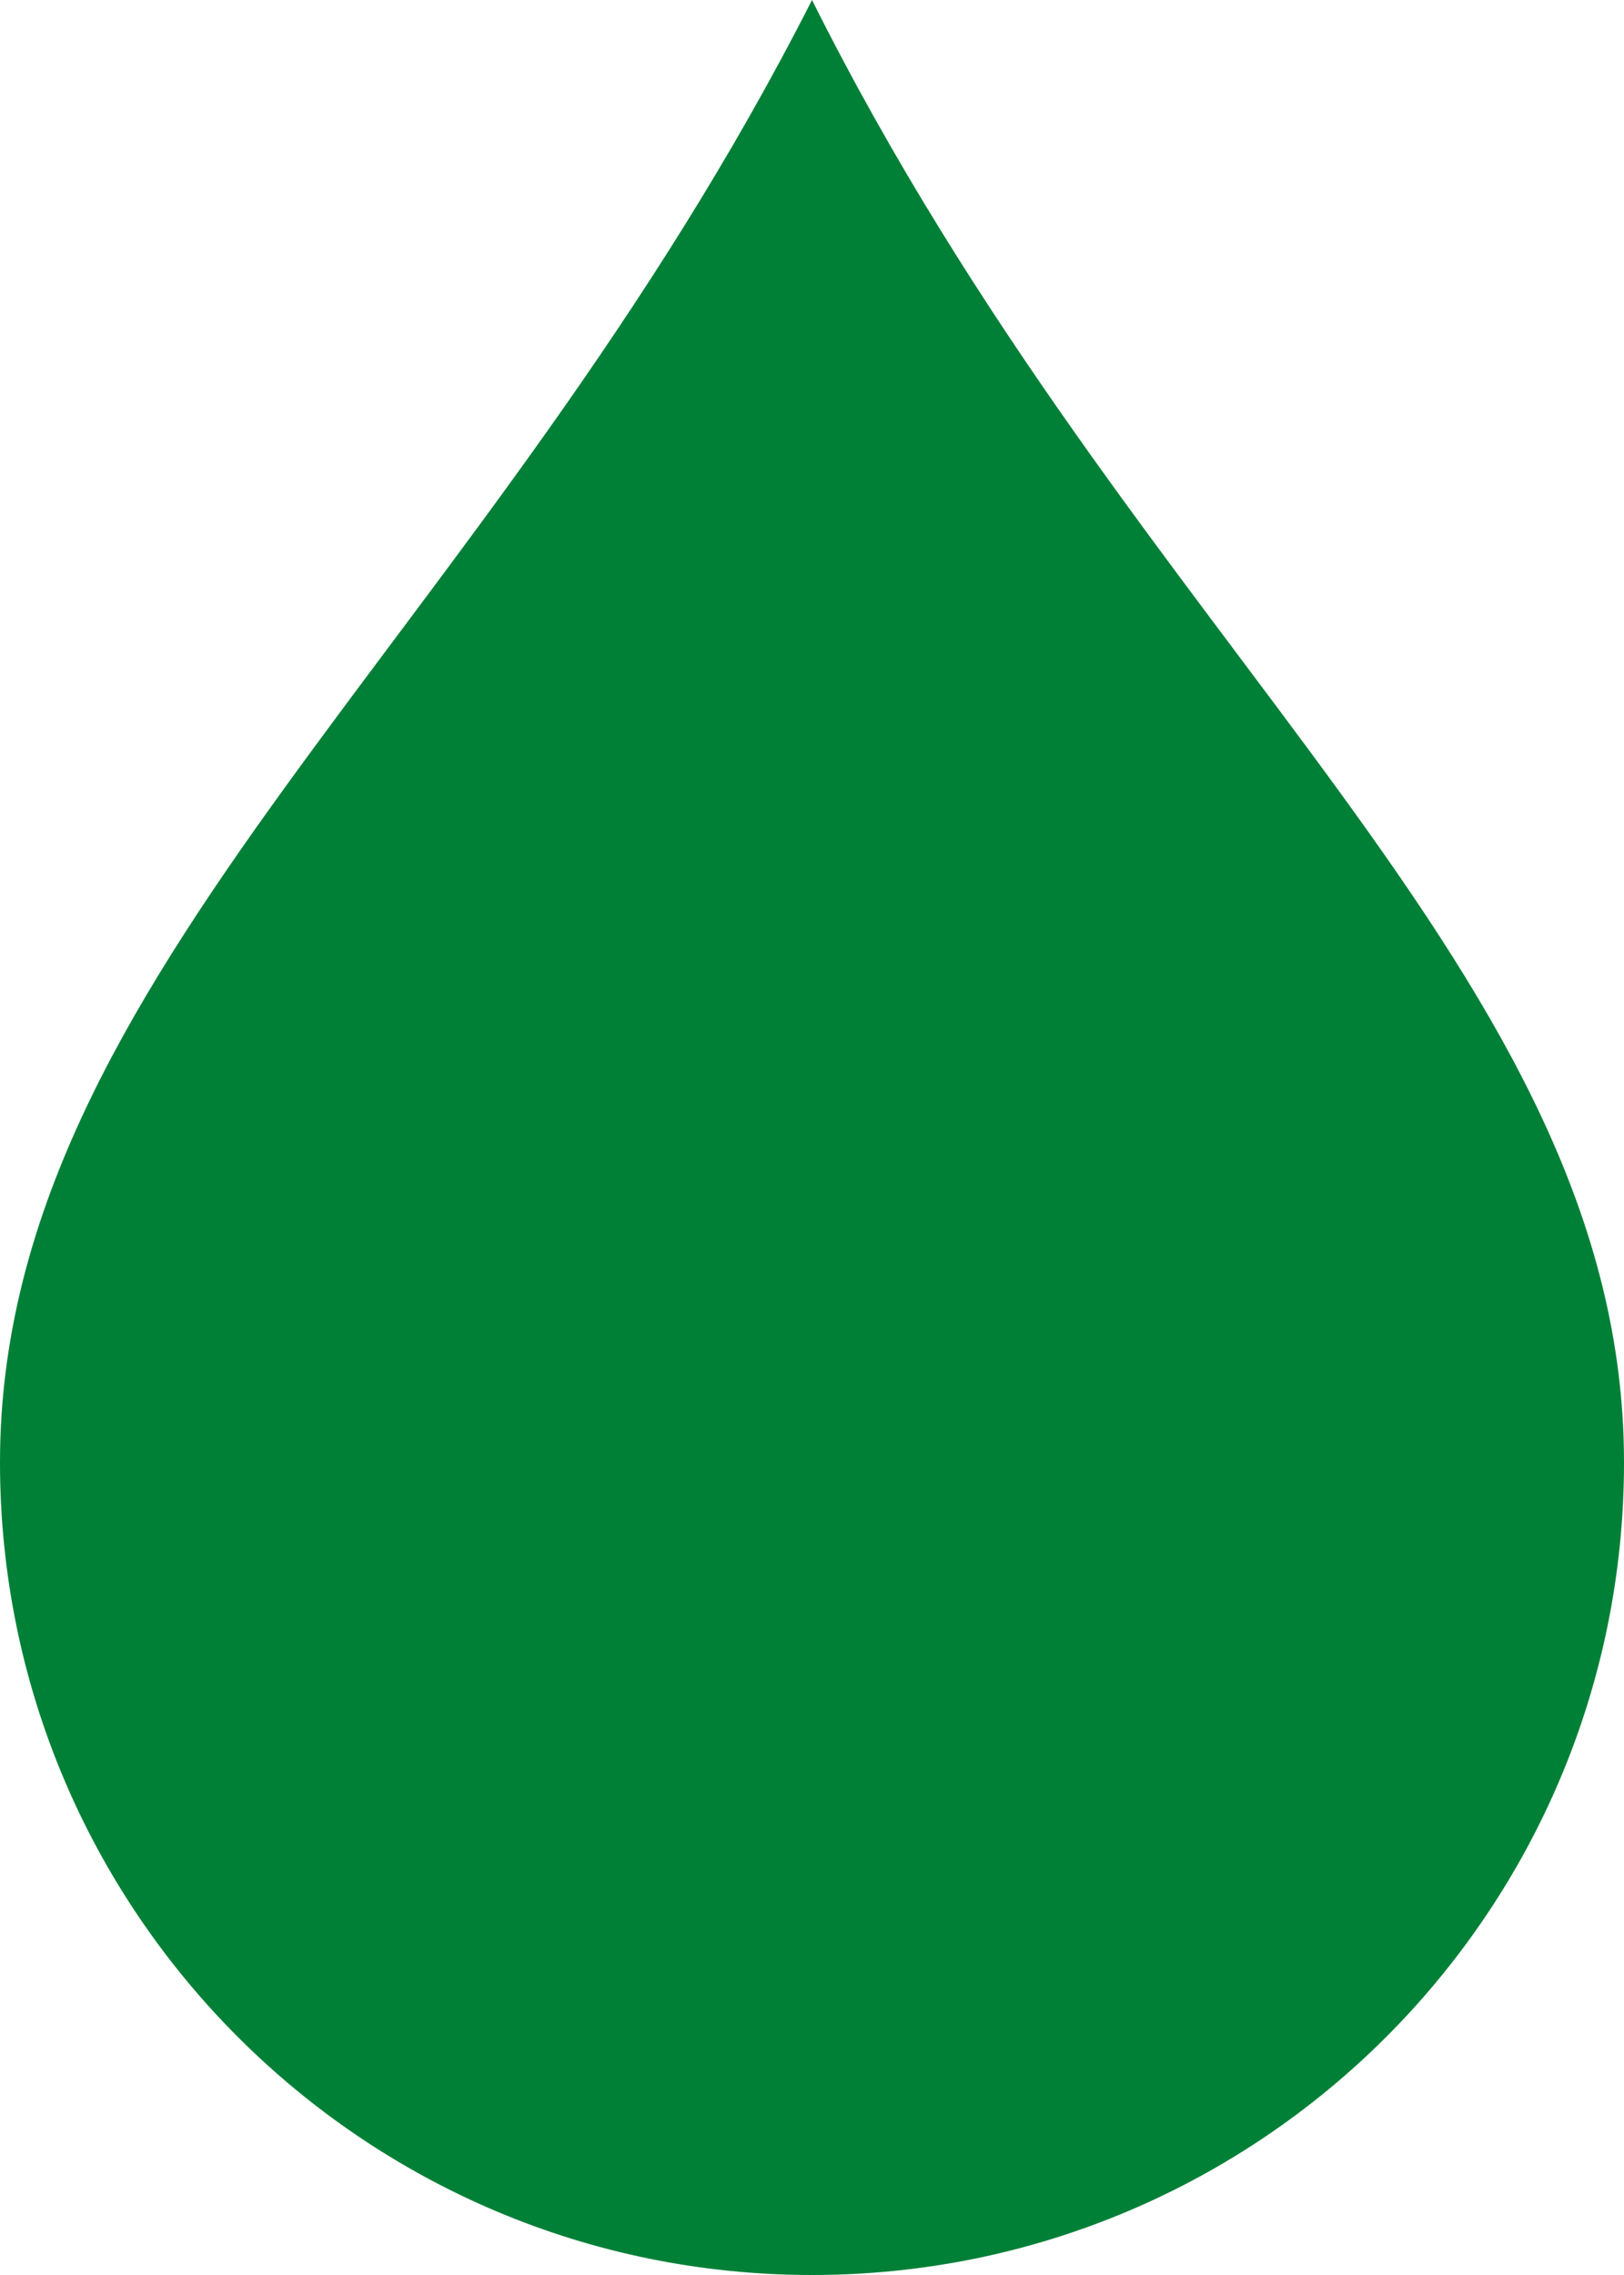
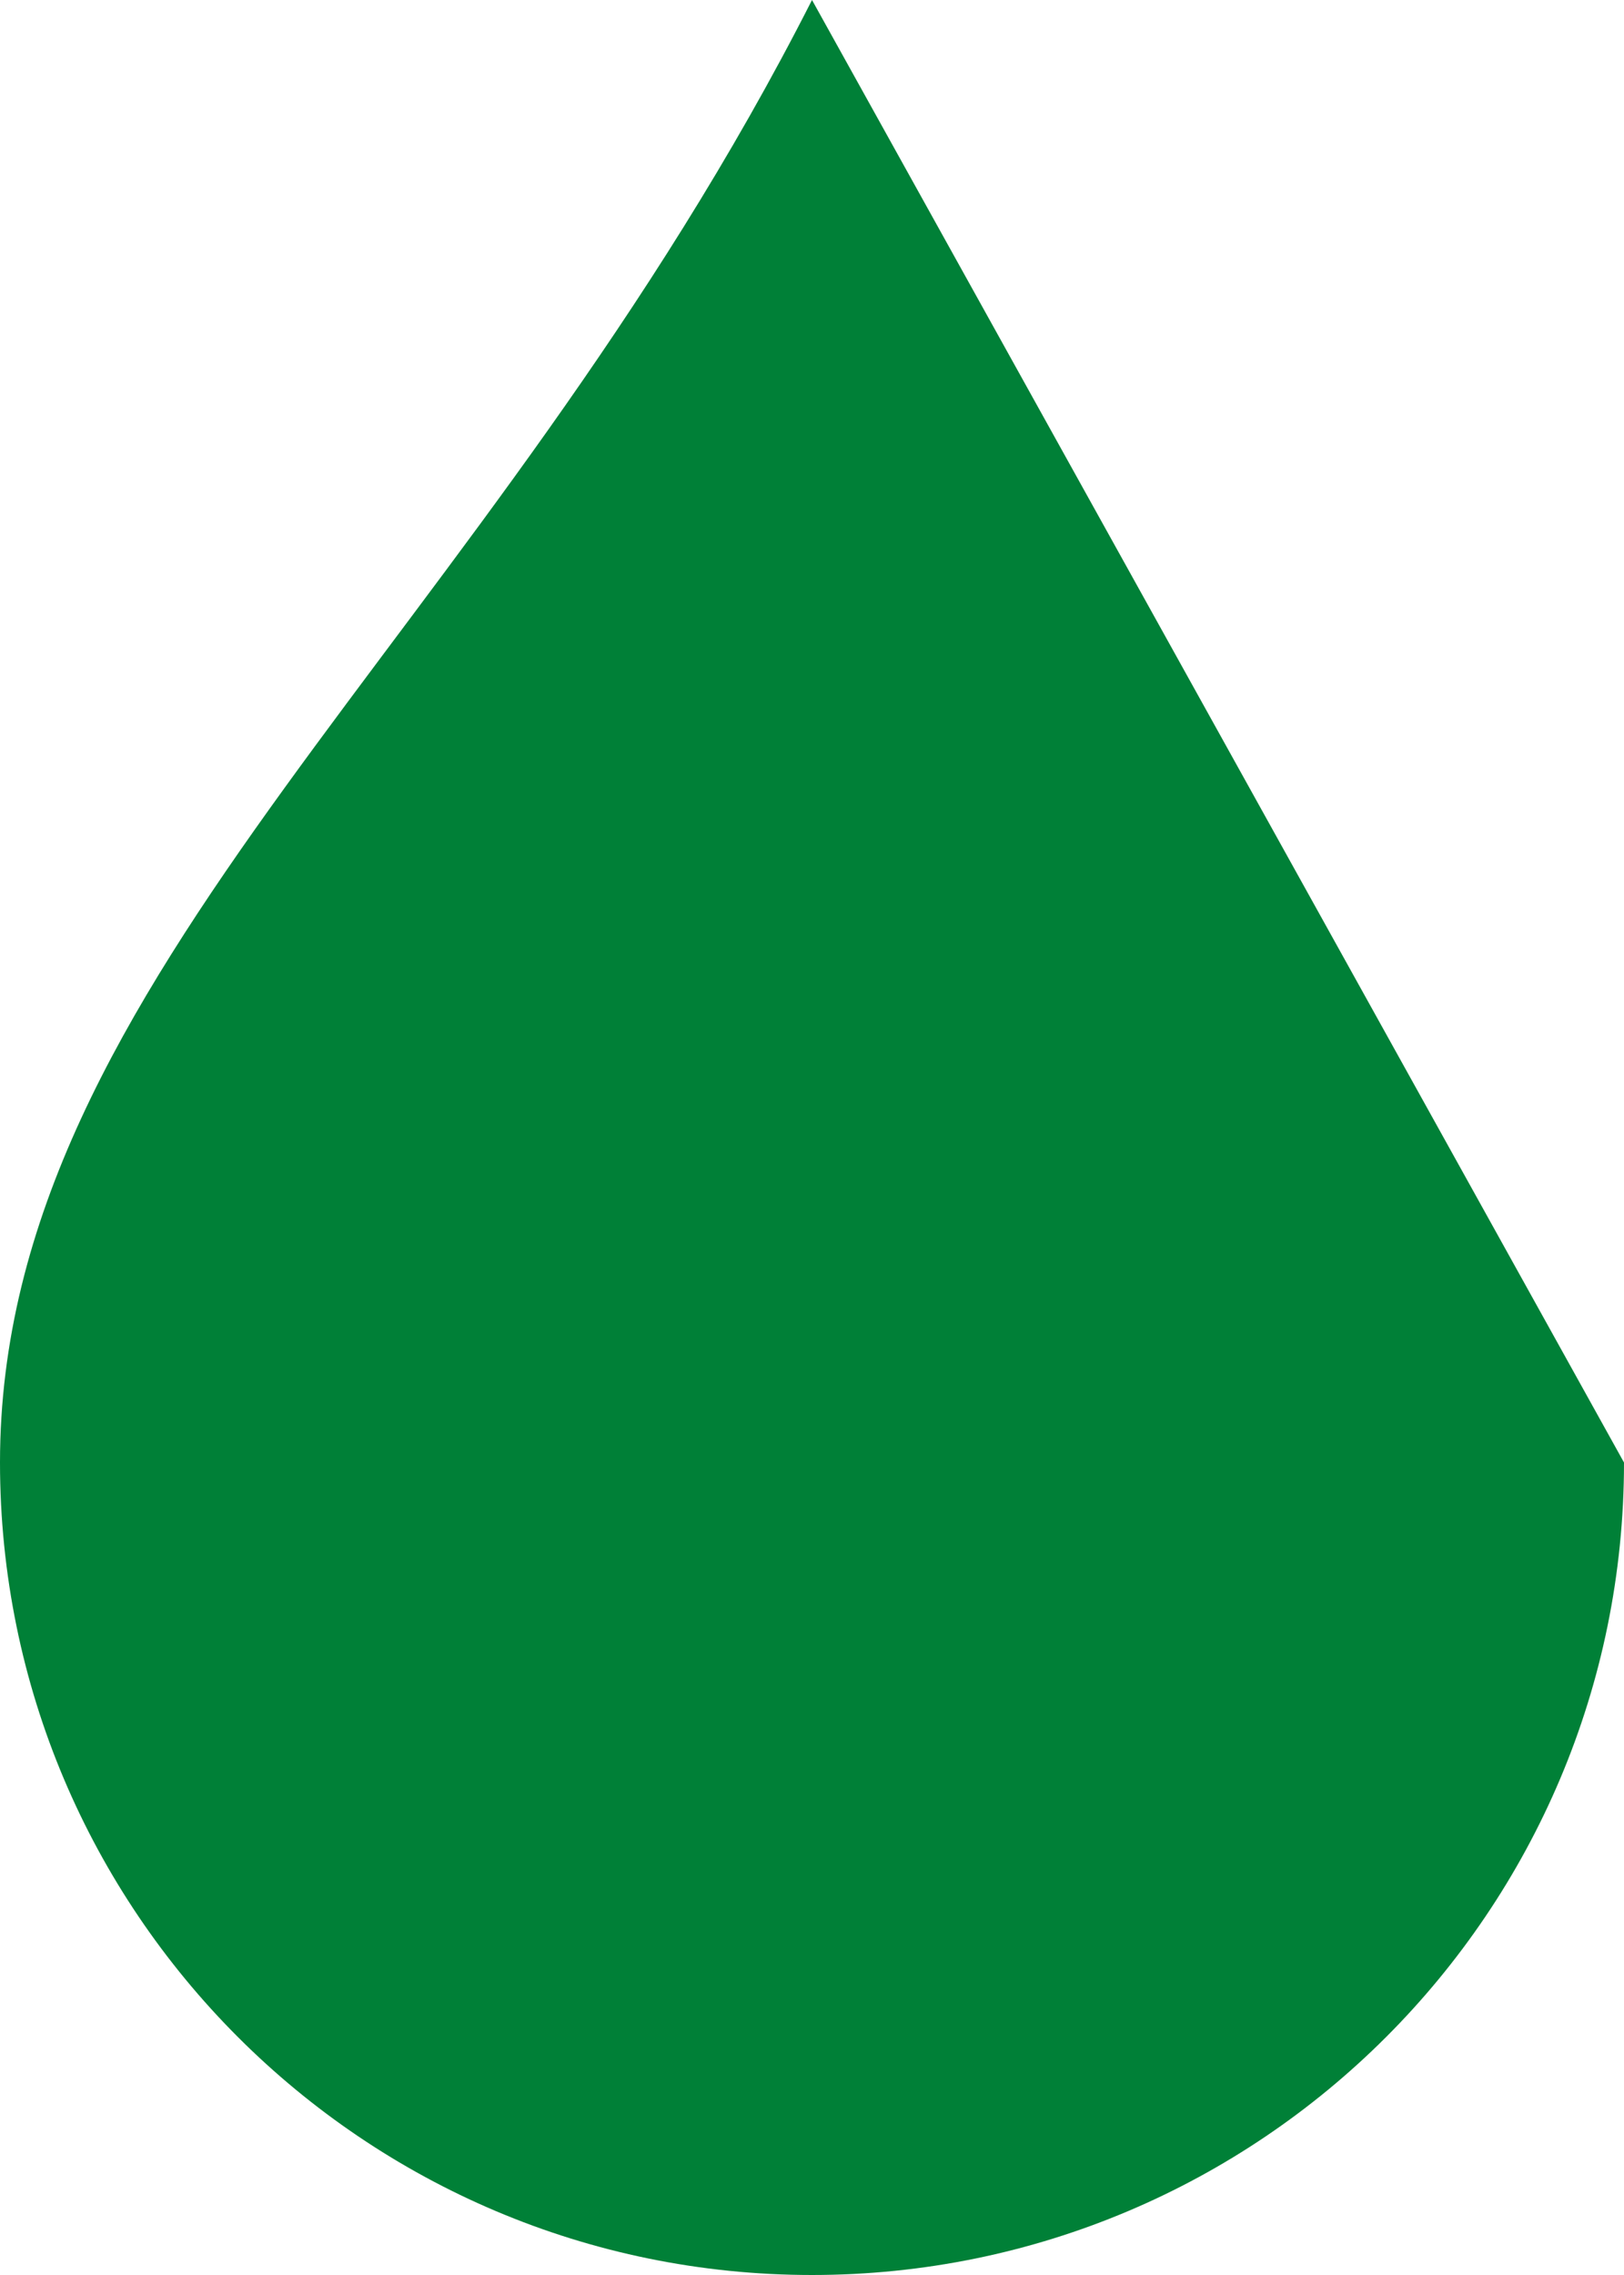
<svg xmlns="http://www.w3.org/2000/svg" fill="#008037" height="14" preserveAspectRatio="xMidYMid meet" version="1" viewBox="3.0 1.0 10.0 14.0" width="10" zoomAndPan="magnify">
  <g id="change1_1">
-     <path d="M8,1c-2,3.938-5,6-5,9c0,2.761,2.239,5,5,5s5-2.239,5-5C13,7,10,5,8,1L8,1z" fill="inherit" />
+     <path d="M8,1c-2,3.938-5,6-5,9c0,2.761,2.239,5,5,5s5-2.239,5-5L8,1z" fill="inherit" />
  </g>
</svg>